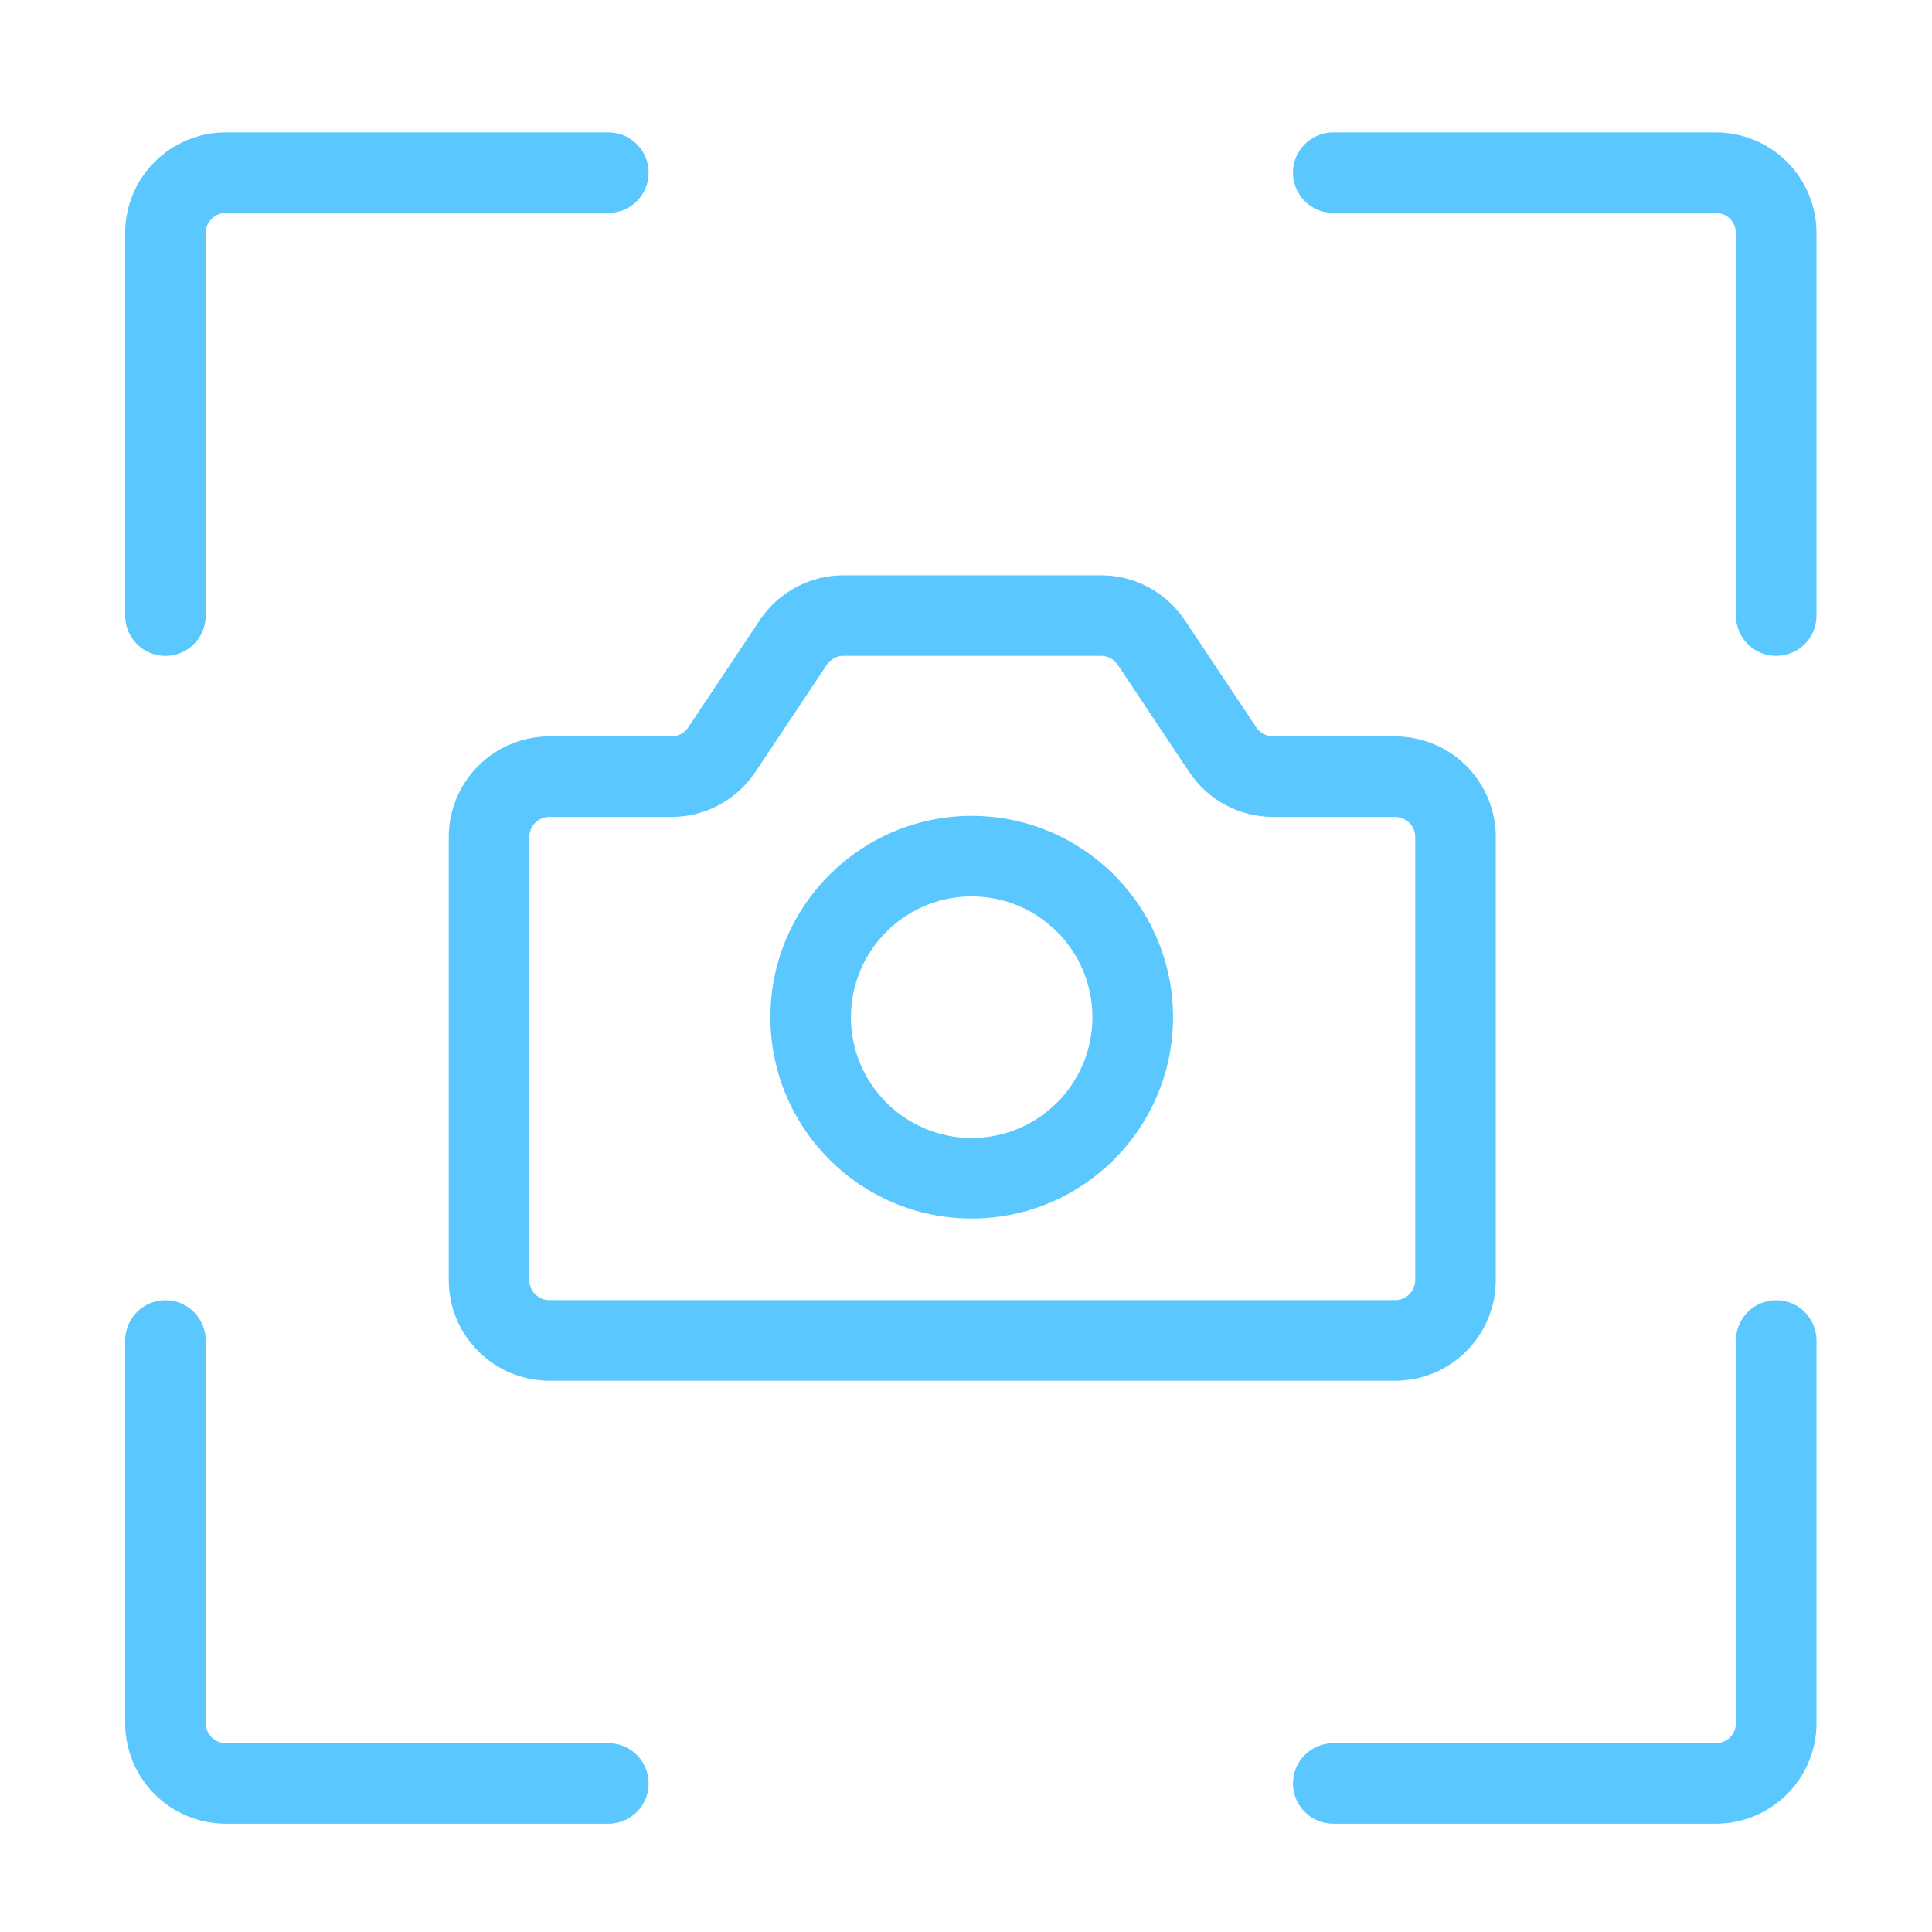
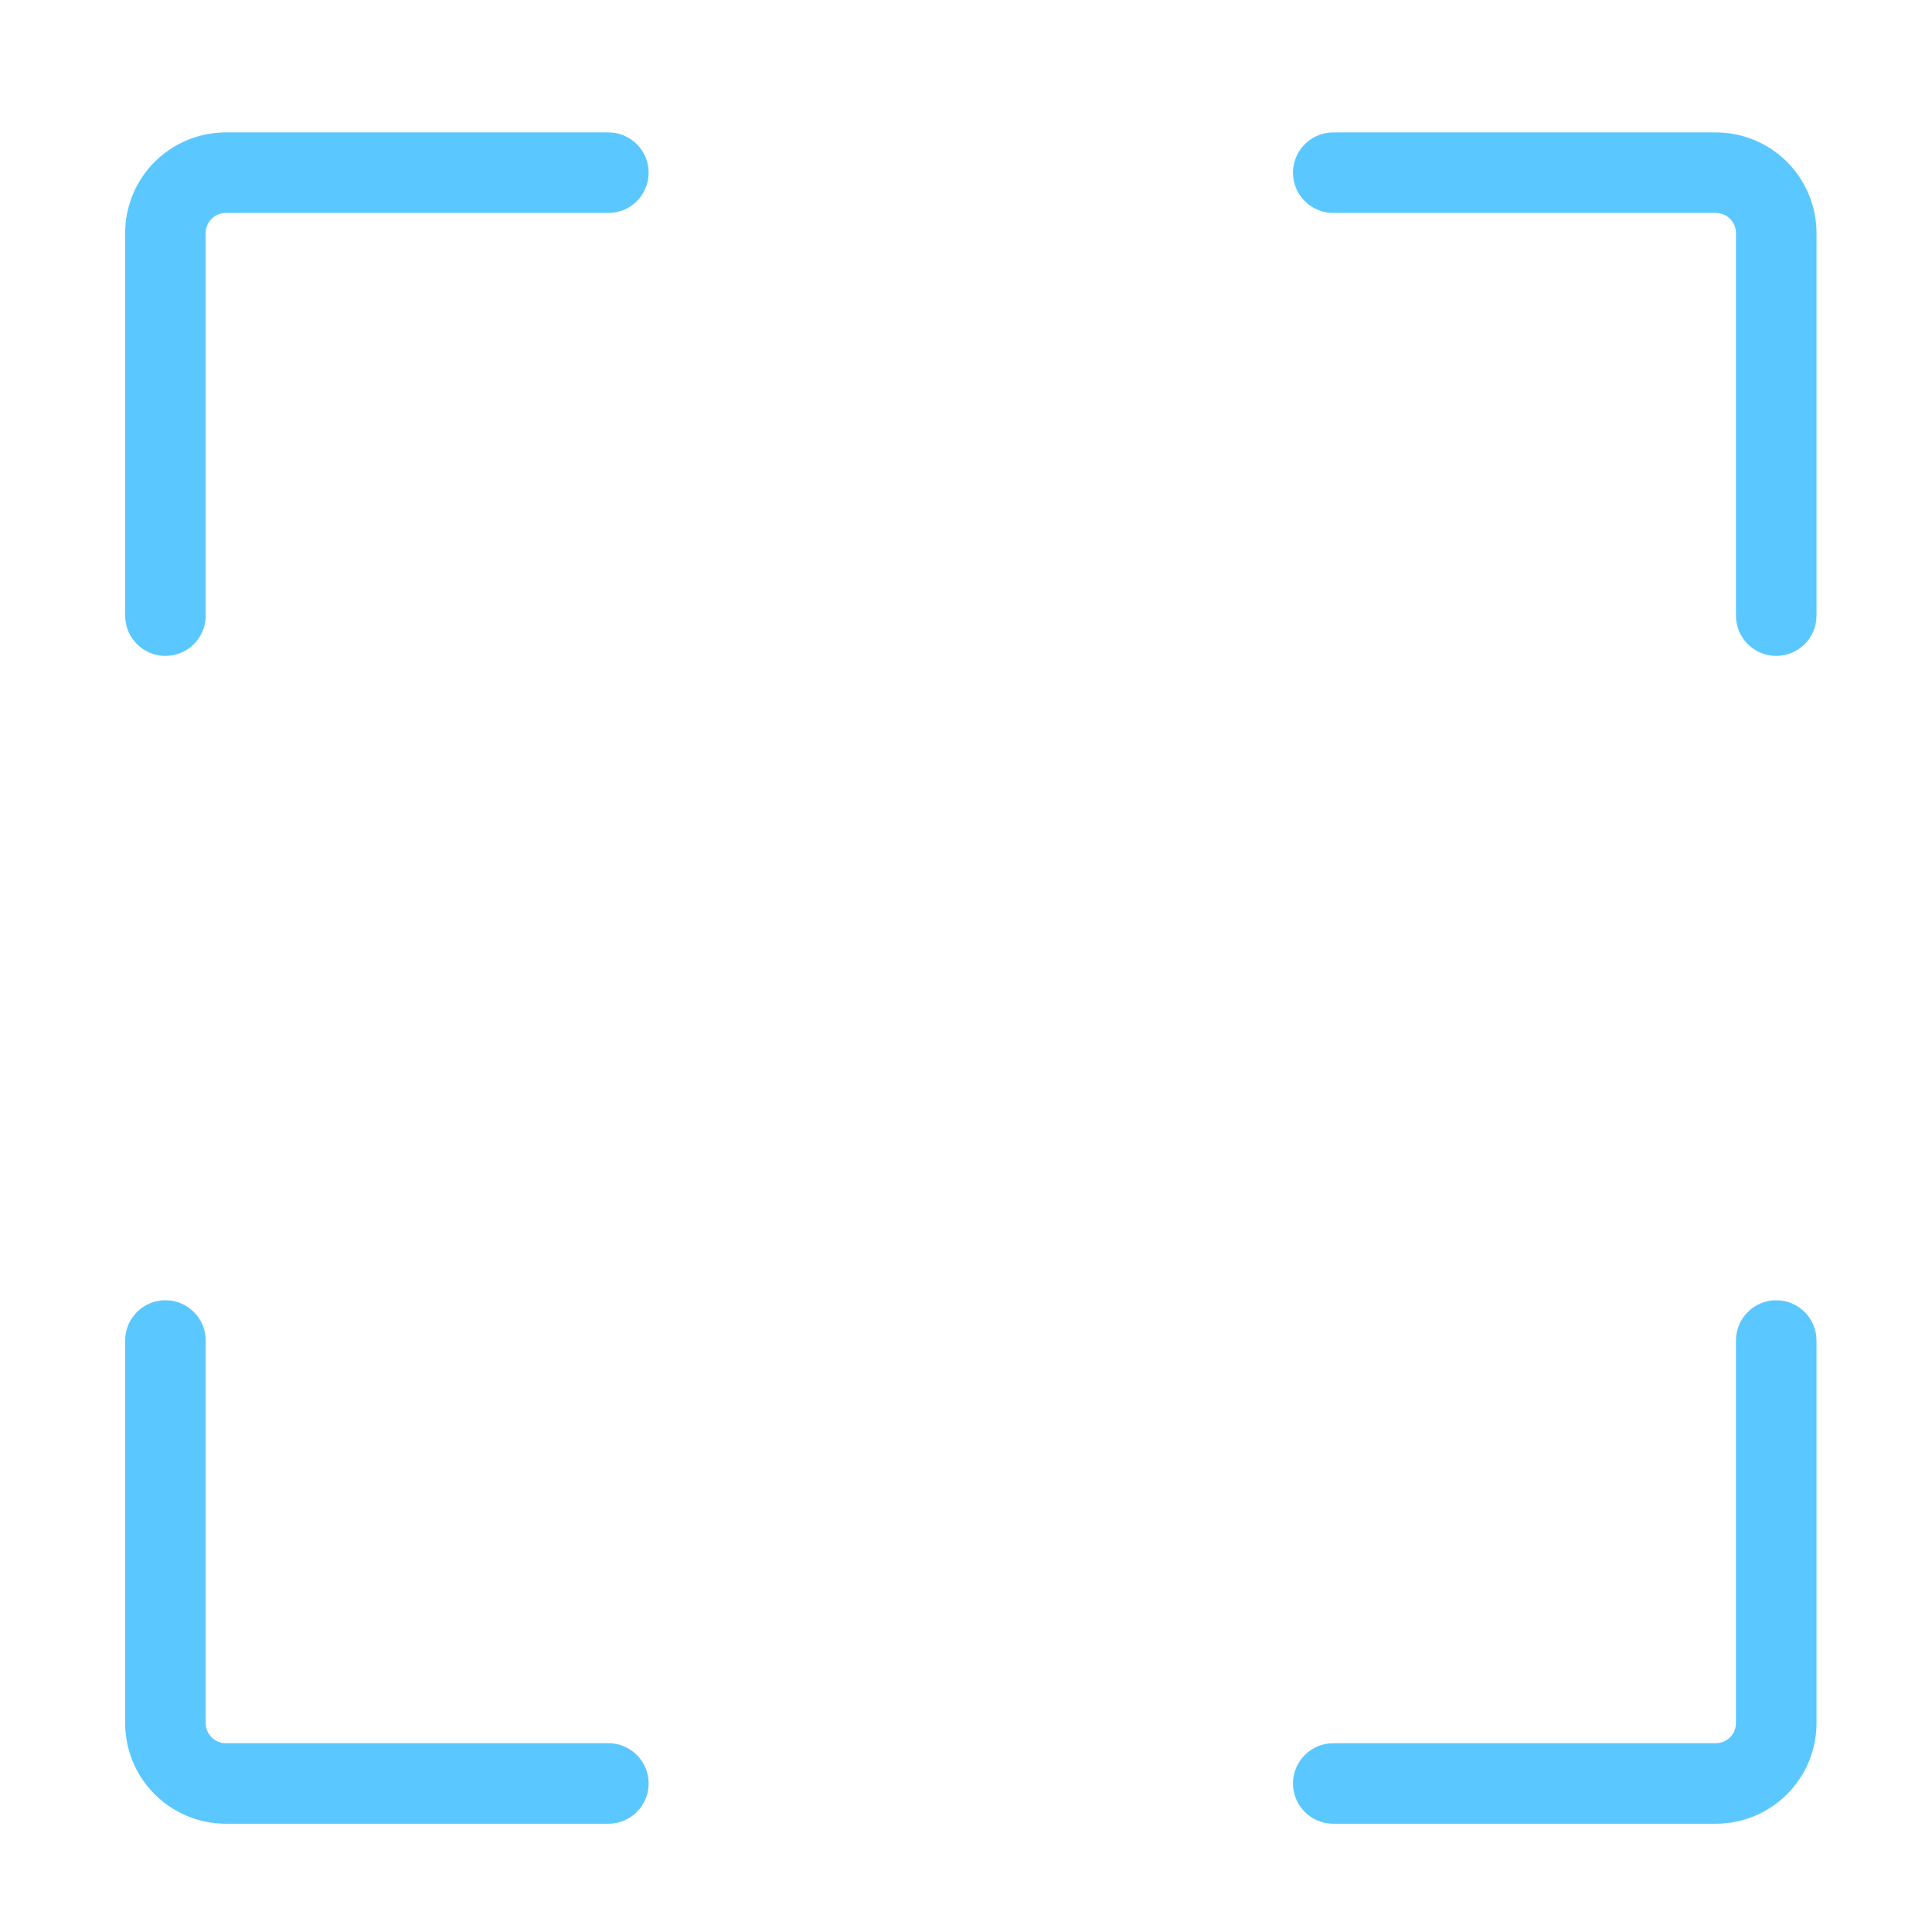
<svg xmlns="http://www.w3.org/2000/svg" width="54" height="54" viewBox="0 0 54 54" fill="none">
  <path fill-rule="evenodd" clip-rule="evenodd" d="M3.498 37.468V48.16C3.498 48.907 3.794 49.623 4.322 50.15C4.85 50.678 5.566 50.974 6.312 50.974H17.005C17.626 50.974 18.13 50.47 18.13 49.849C18.13 49.227 17.626 48.723 17.005 48.723H6.312C6.162 48.723 6.019 48.663 5.913 48.559C5.809 48.453 5.749 48.31 5.749 48.16V37.468C5.749 36.846 5.245 36.342 4.624 36.342C4.002 36.342 3.498 36.846 3.498 37.468ZM37.265 50.974H47.958C48.704 50.974 49.42 50.678 49.948 50.15C50.476 49.623 50.772 48.907 50.772 48.16V37.468C50.772 36.846 50.267 36.342 49.646 36.342C49.025 36.342 48.52 36.846 48.52 37.468V48.16C48.52 48.31 48.461 48.453 48.356 48.559C48.25 48.663 48.108 48.723 47.958 48.723H37.265C36.644 48.723 36.139 49.227 36.139 49.849C36.139 50.47 36.644 50.974 37.265 50.974ZM50.772 17.207V6.515C50.772 5.768 50.476 5.052 49.948 4.525C49.42 3.997 48.704 3.701 47.958 3.701H37.265C36.644 3.701 36.139 4.205 36.139 4.826C36.139 5.448 36.644 5.952 37.265 5.952H47.958C48.108 5.952 48.25 6.011 48.356 6.116C48.461 6.222 48.52 6.365 48.52 6.515V17.207C48.52 17.829 49.025 18.333 49.646 18.333C50.267 18.333 50.772 17.829 50.772 17.207ZM17.005 3.701H6.312C5.566 3.701 4.85 3.997 4.322 4.525C3.794 5.052 3.498 5.768 3.498 6.515V17.207C3.498 17.829 4.002 18.333 4.624 18.333C5.245 18.333 5.749 17.829 5.749 17.207V6.515C5.749 6.365 5.809 6.222 5.913 6.116C6.019 6.011 6.162 5.952 6.312 5.952H17.005C17.626 5.952 18.13 5.448 18.13 4.826C18.13 4.205 17.626 3.701 17.005 3.701Z" fill="#5AC8FF" />
-   <path fill-rule="evenodd" clip-rule="evenodd" d="M38.994 20.583H35.582C35.394 20.583 35.219 20.488 35.114 20.331L33.115 17.333C32.594 16.551 31.715 16.08 30.774 16.08H23.577C22.636 16.08 21.757 16.551 21.236 17.333L19.237 20.331C19.132 20.488 18.956 20.583 18.768 20.583H15.357C14.611 20.583 13.895 20.879 13.367 21.407C12.839 21.934 12.543 22.65 12.543 23.396V35.778C12.543 37.332 13.803 38.592 15.357 38.592H38.994C40.548 38.592 41.808 37.332 41.808 35.778V23.396C41.808 22.65 41.512 21.934 40.984 21.407C40.456 20.879 39.74 20.583 38.994 20.583ZM35.582 22.834H38.994C39.143 22.834 39.286 22.893 39.392 22.998C39.497 23.104 39.556 23.247 39.556 23.396V35.778C39.556 36.088 39.304 36.34 38.994 36.34H15.357C15.046 36.34 14.794 36.088 14.794 35.778V23.396C14.794 23.247 14.854 23.104 14.958 22.998C15.064 22.893 15.207 22.834 15.357 22.834H18.768C19.708 22.834 20.587 22.363 21.11 21.581L23.109 18.582C23.213 18.426 23.389 18.331 23.577 18.331H30.774C30.962 18.331 31.137 18.426 31.242 18.582L33.241 21.581C33.763 22.363 34.642 22.834 35.582 22.834Z" fill="#5AC8FF" />
-   <path fill-rule="evenodd" clip-rule="evenodd" d="M27.159 22.804C24.054 22.804 21.533 25.327 21.533 28.432C21.533 31.537 24.054 34.058 27.159 34.058C30.264 34.058 32.787 31.537 32.787 28.432C32.787 25.327 30.264 22.804 27.159 22.804ZM27.159 25.055C29.022 25.055 30.534 26.569 30.534 28.432C30.534 30.294 29.022 31.807 27.159 31.807C25.296 31.807 23.784 30.294 23.784 28.432C23.784 26.569 25.296 25.055 27.159 25.055Z" fill="#5AC8FF" />
</svg>